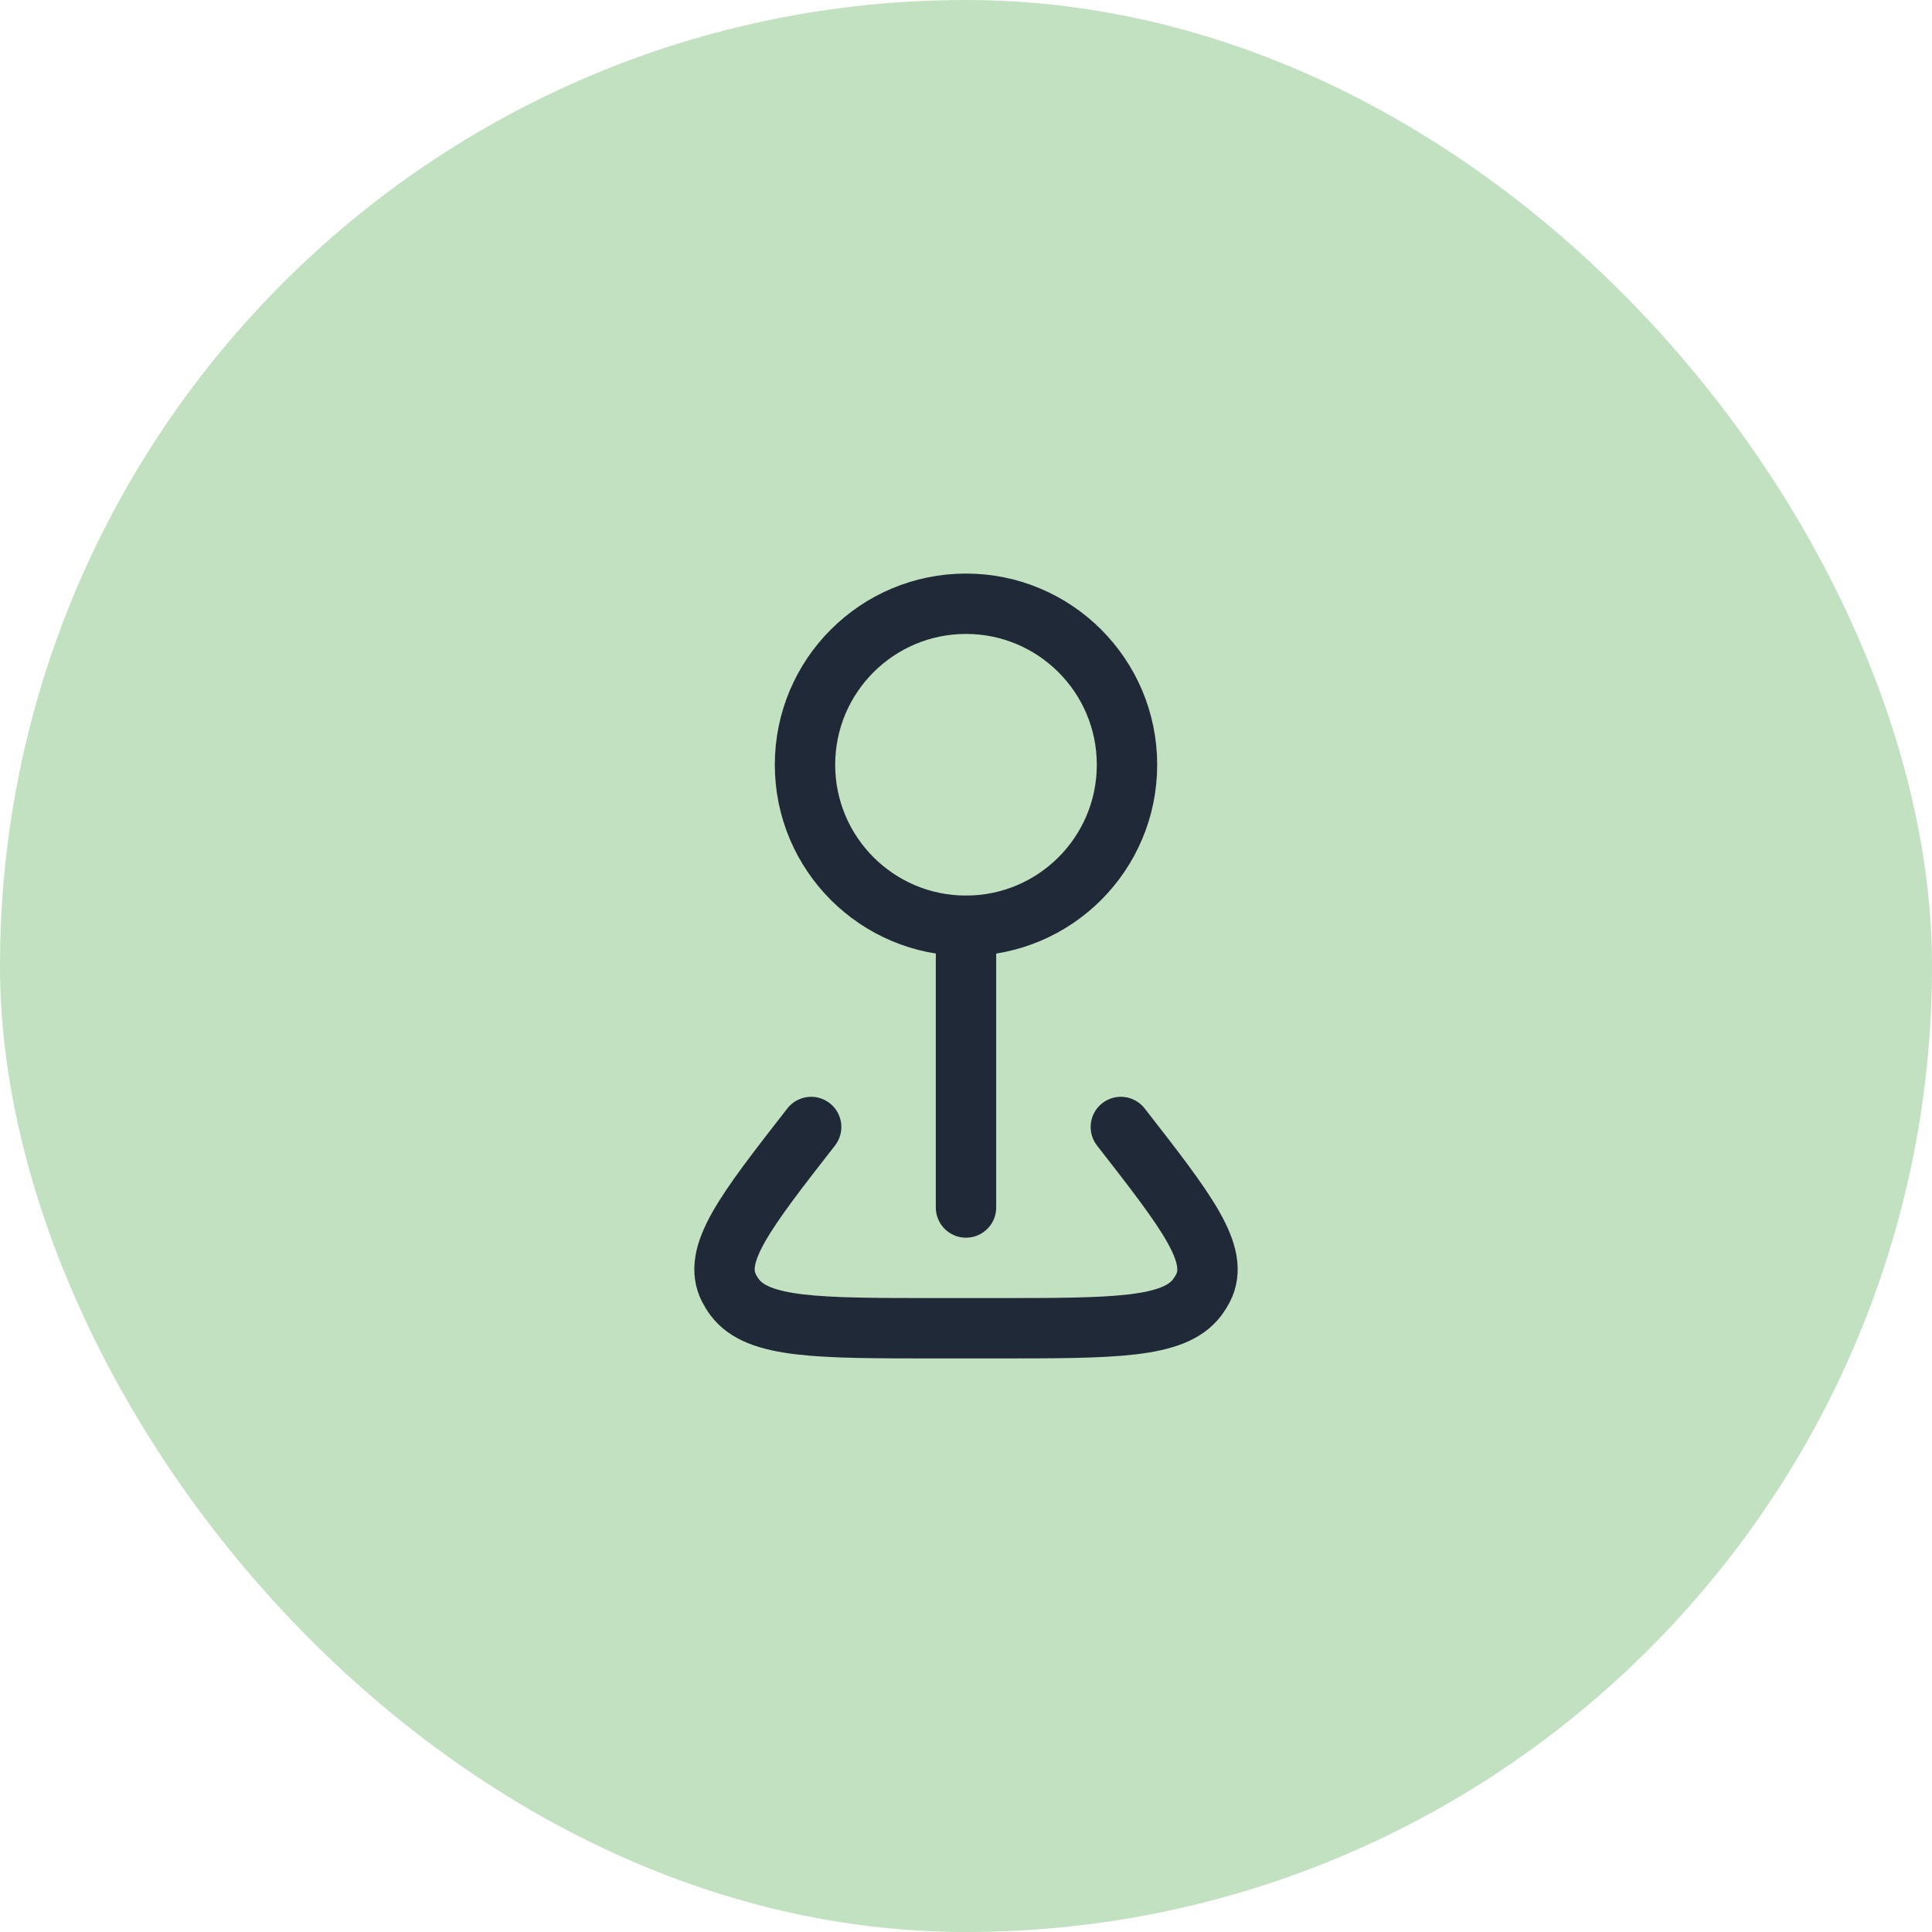
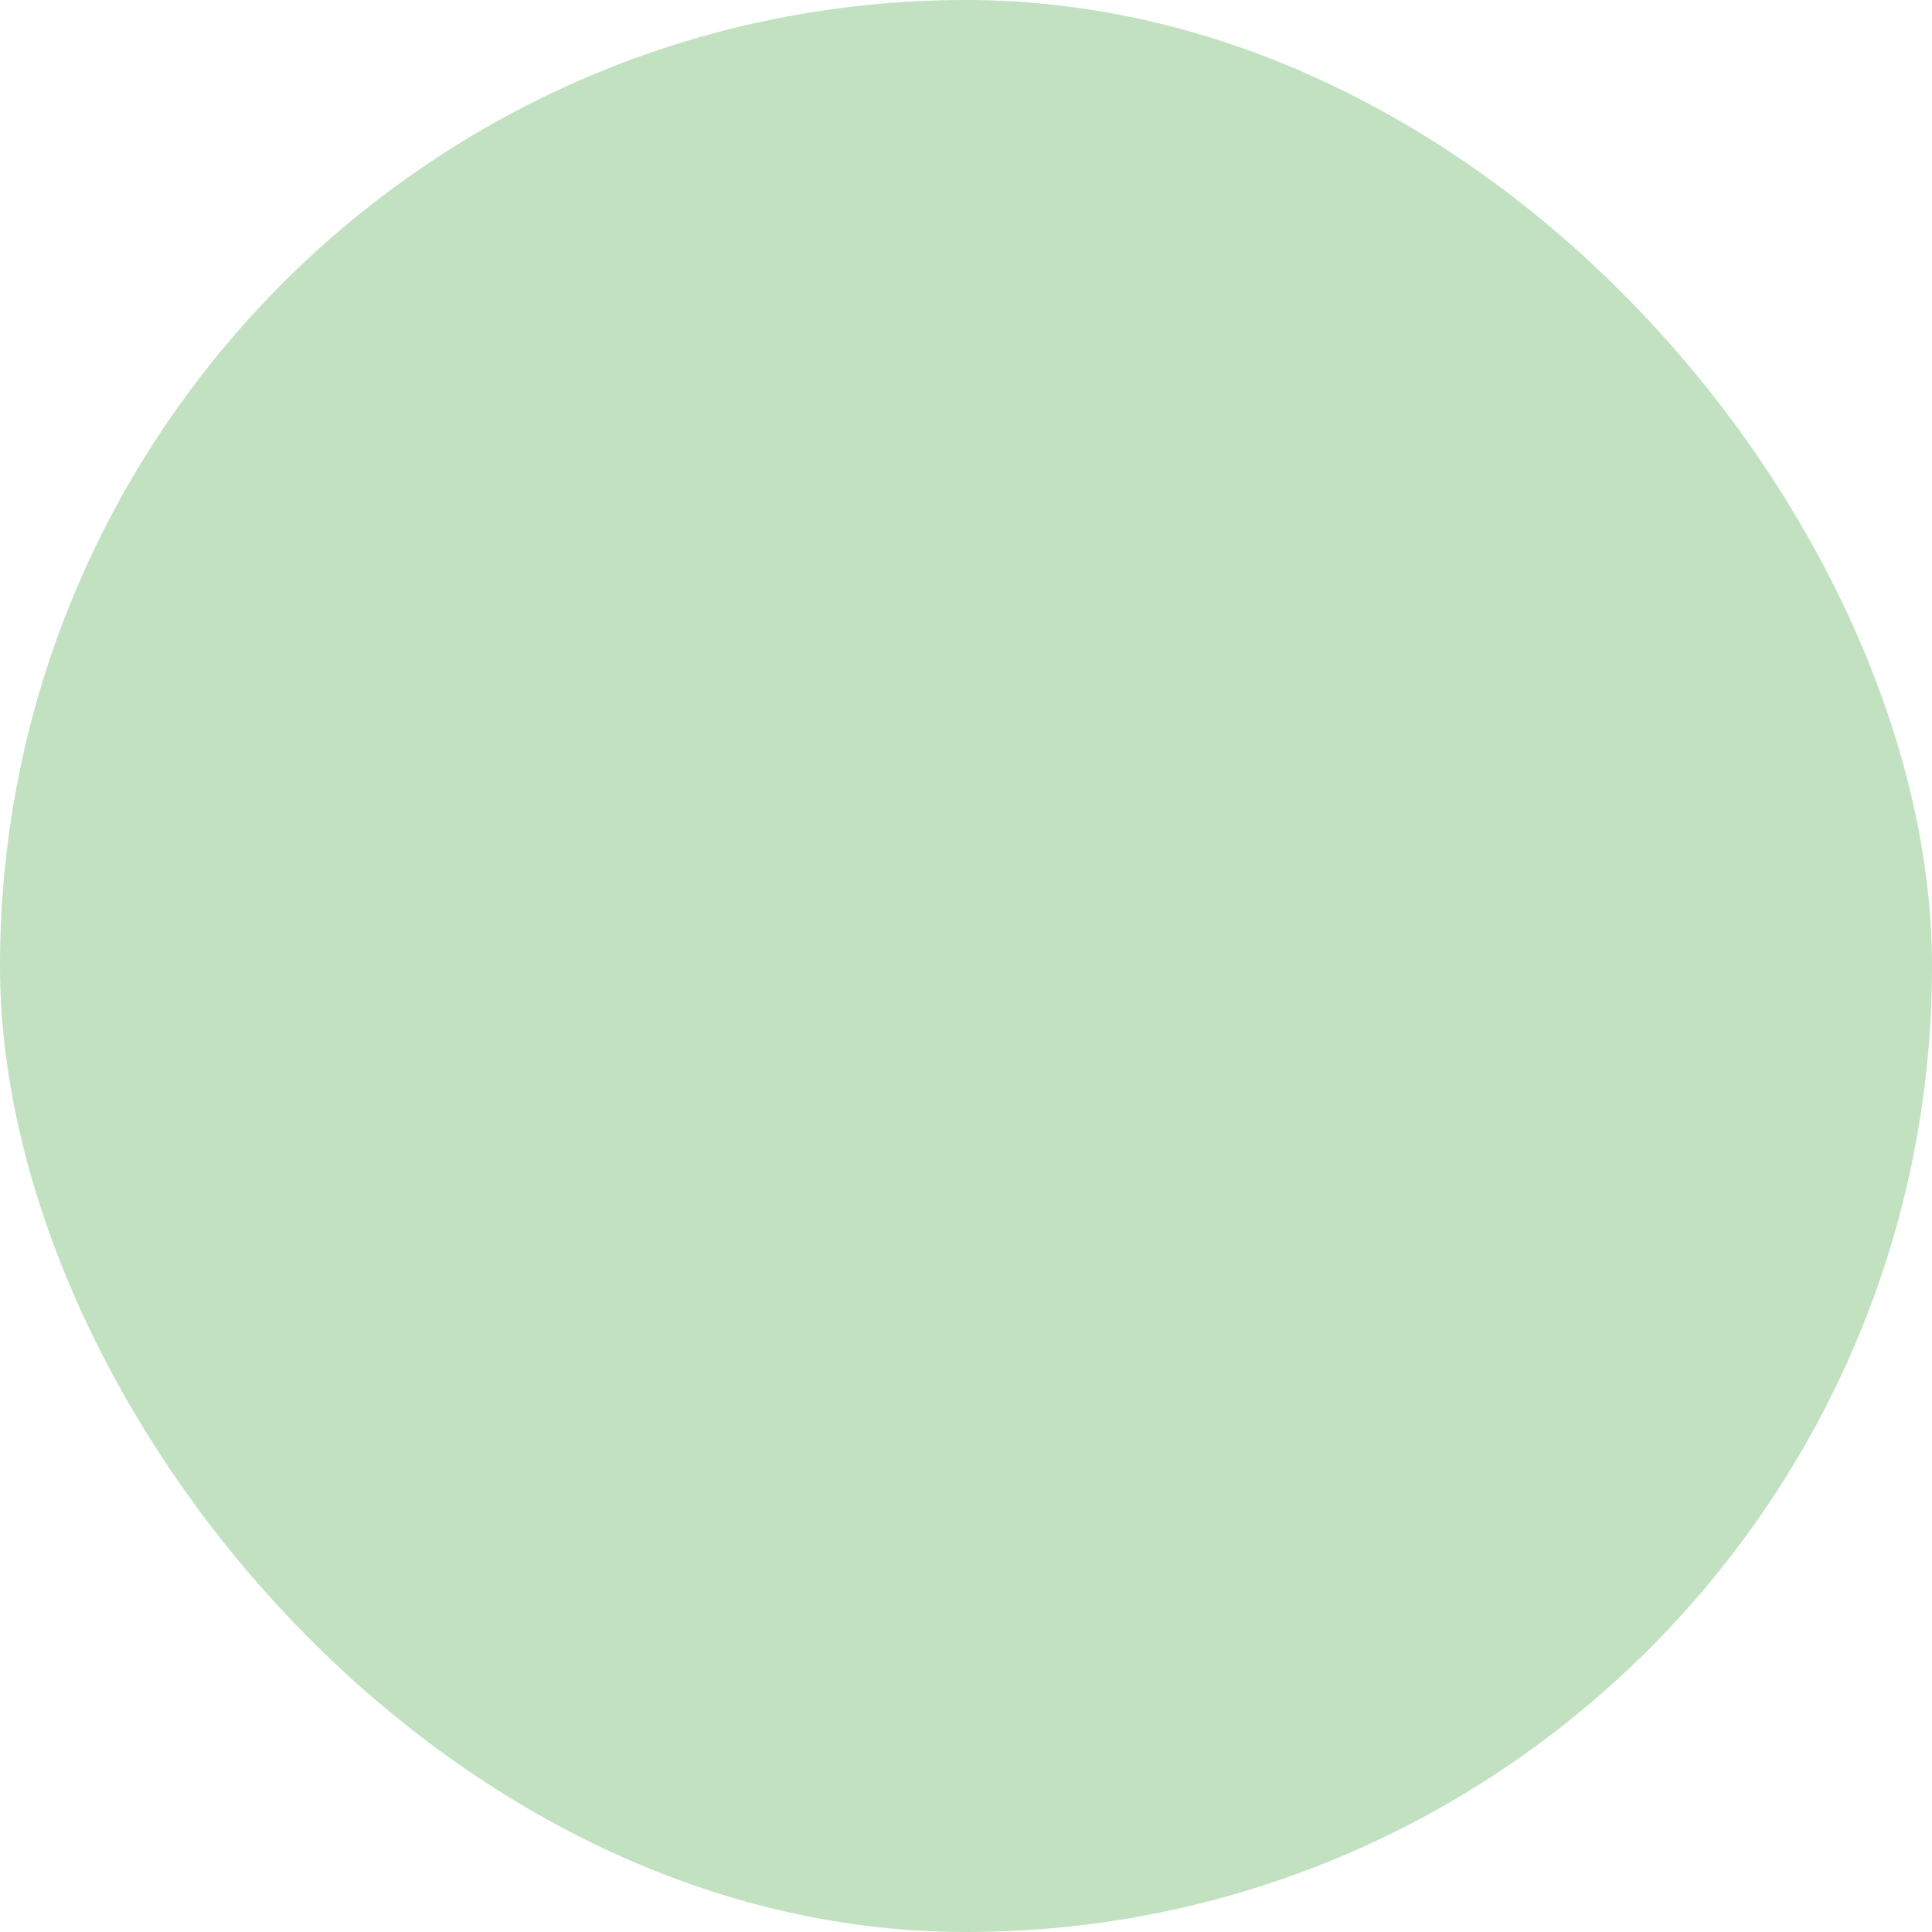
<svg xmlns="http://www.w3.org/2000/svg" width="48" height="48" viewBox="0 0 48 48" fill="none">
  <rect width="48" height="48" rx="24" fill="#C1E1C1" />
  <g clip-path="url(#clip0_119_8376)">
-     <path d="M24 23C26.209 23 28 21.209 28 19C28 16.791 26.209 15 24 15C21.791 15 20 16.791 20 19C20 21.209 21.791 23 24 23Z" stroke="#1F2937" stroke-width="1.5" stroke-linecap="round" stroke-linejoin="round" />
-     <path d="M24 23V30M27.847 28C29.494 30.113 30.317 31.17 29.887 32.006C29.847 32.083 29.8 32.158 29.747 32.229C29.172 33 27.687 33 24.717 33H23.282C20.312 33 18.828 33 18.253 32.229C18.2 32.159 18.153 32.084 18.113 32.006C17.683 31.169 18.506 30.113 20.153 28" stroke="#1F2937" stroke-width="1.5" stroke-linecap="round" stroke-linejoin="round" />
-   </g>
+     </g>
  <defs>
    <clipPath id="clip0_119_8376">
-       <rect width="24" height="24" fill="white" transform="translate(12 12)" />
-     </clipPath>
+       </clipPath>
  </defs>
</svg>